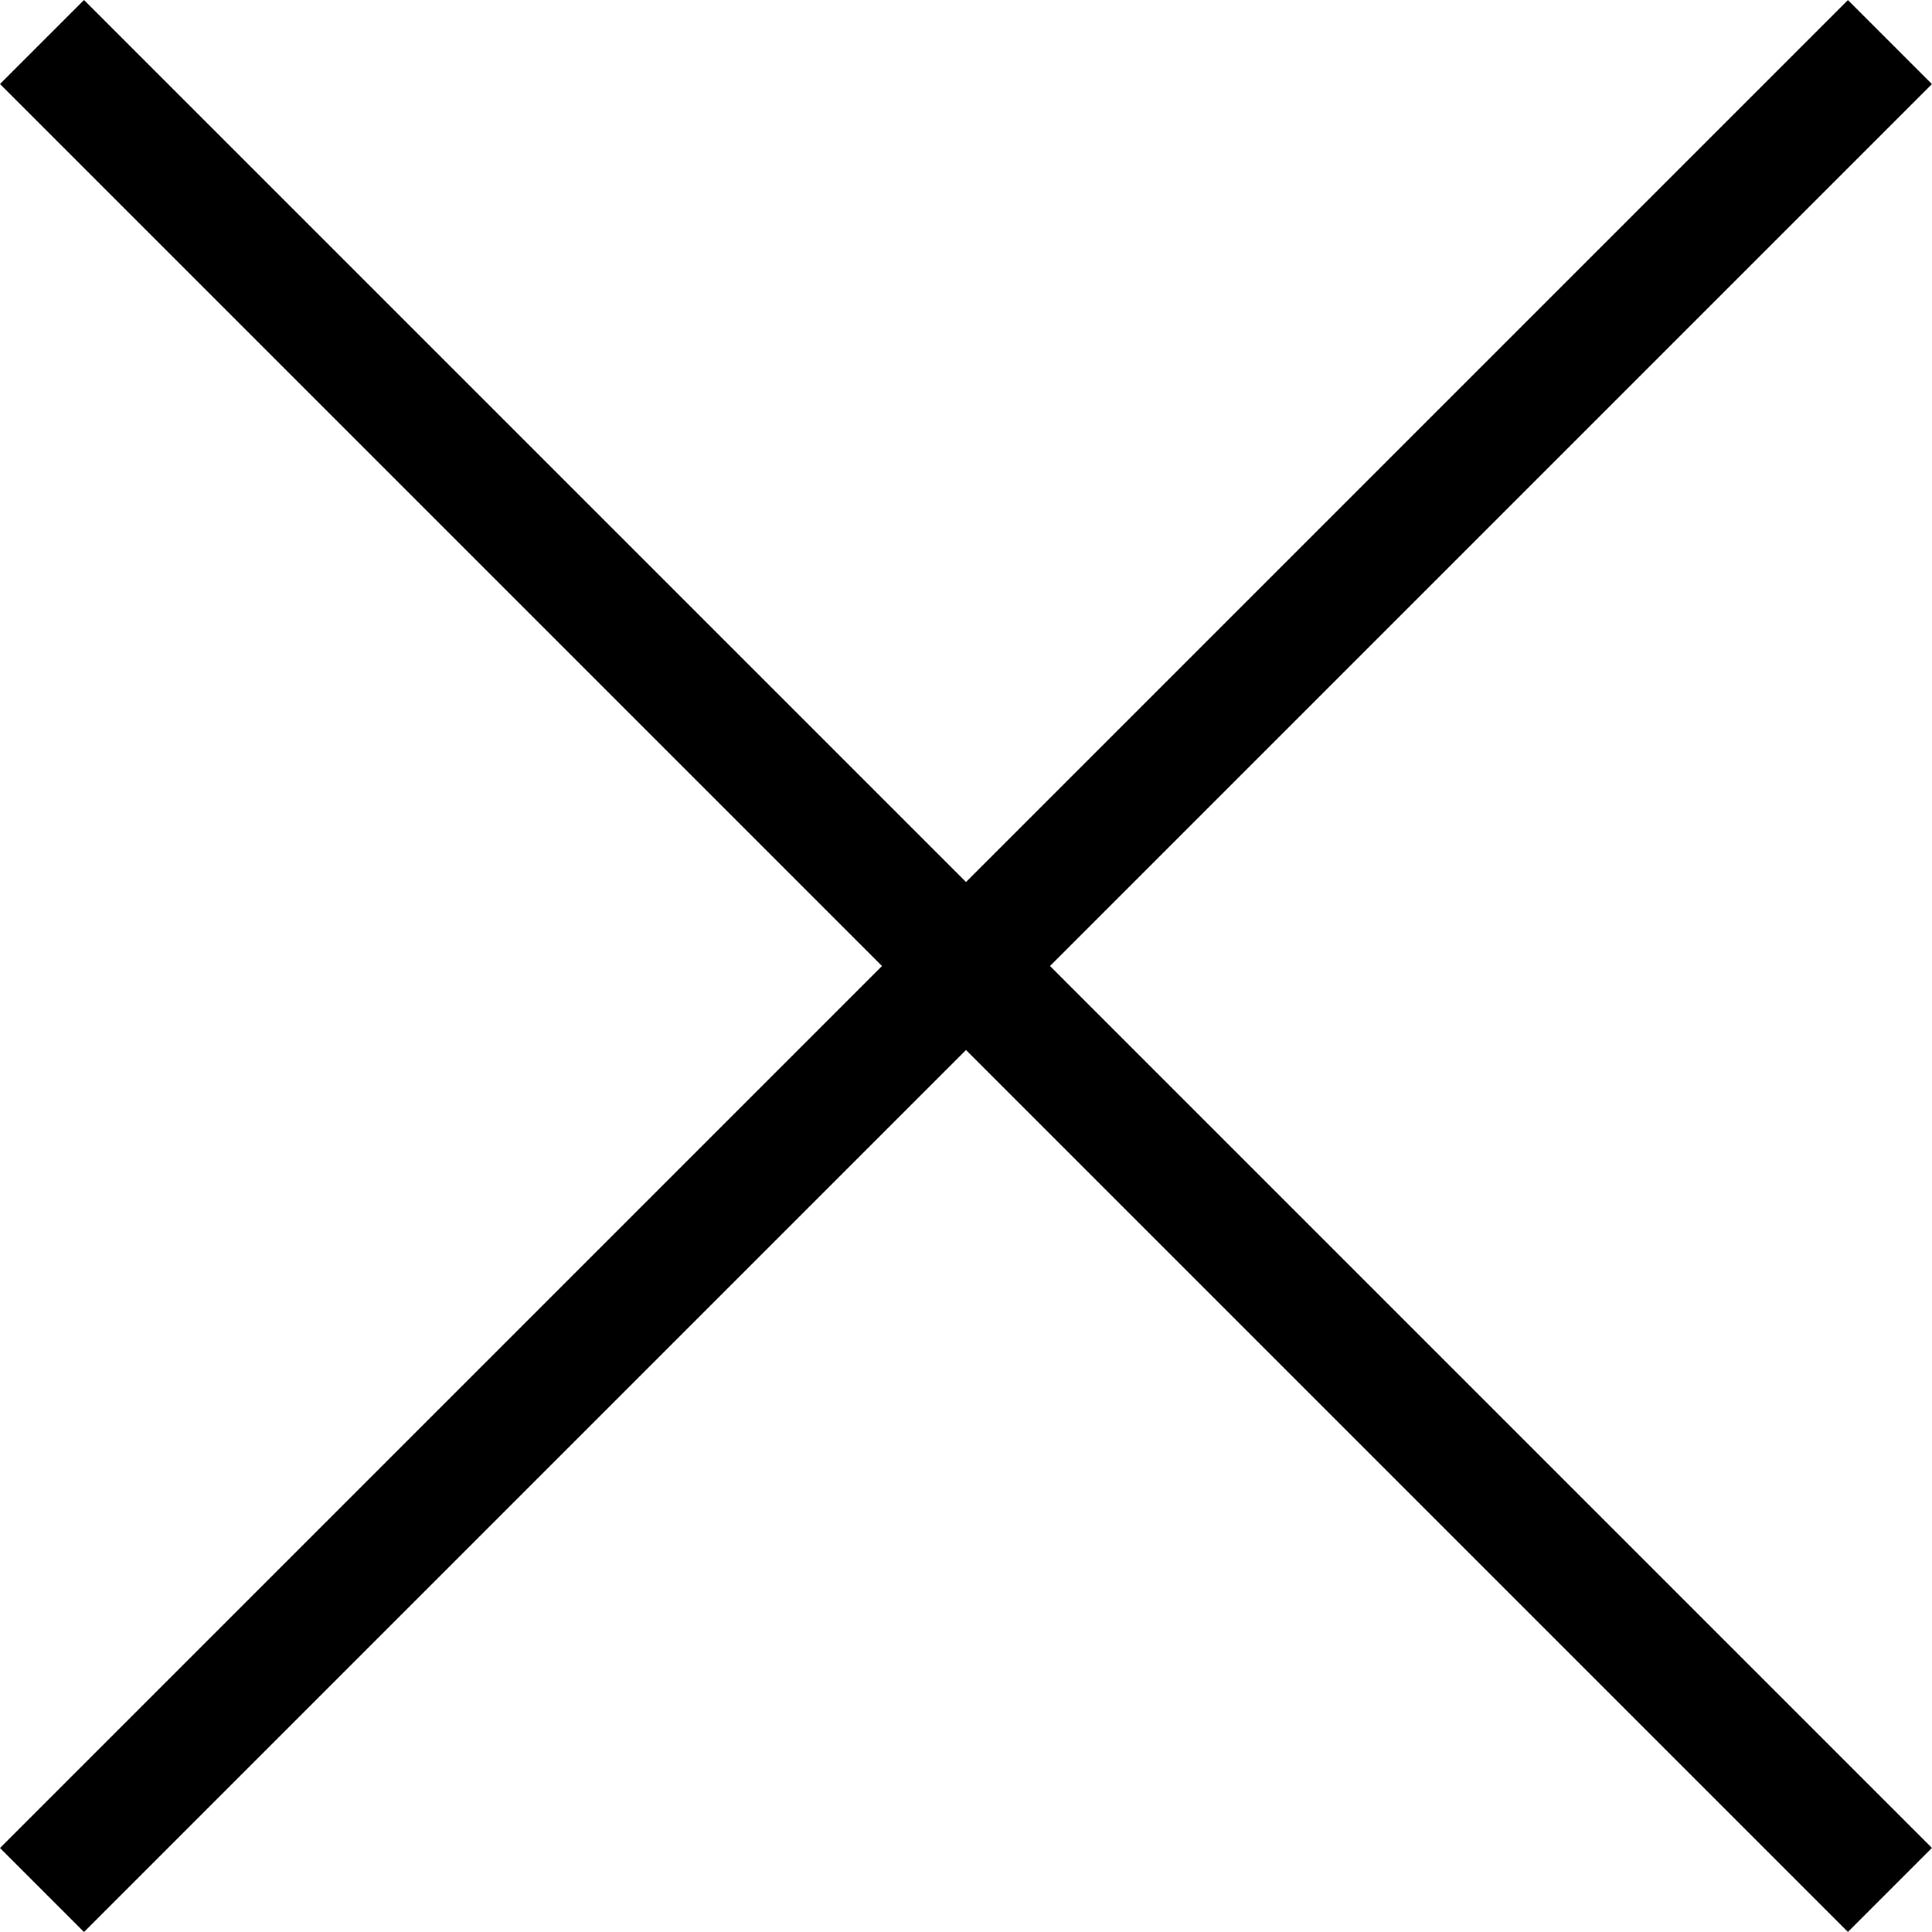
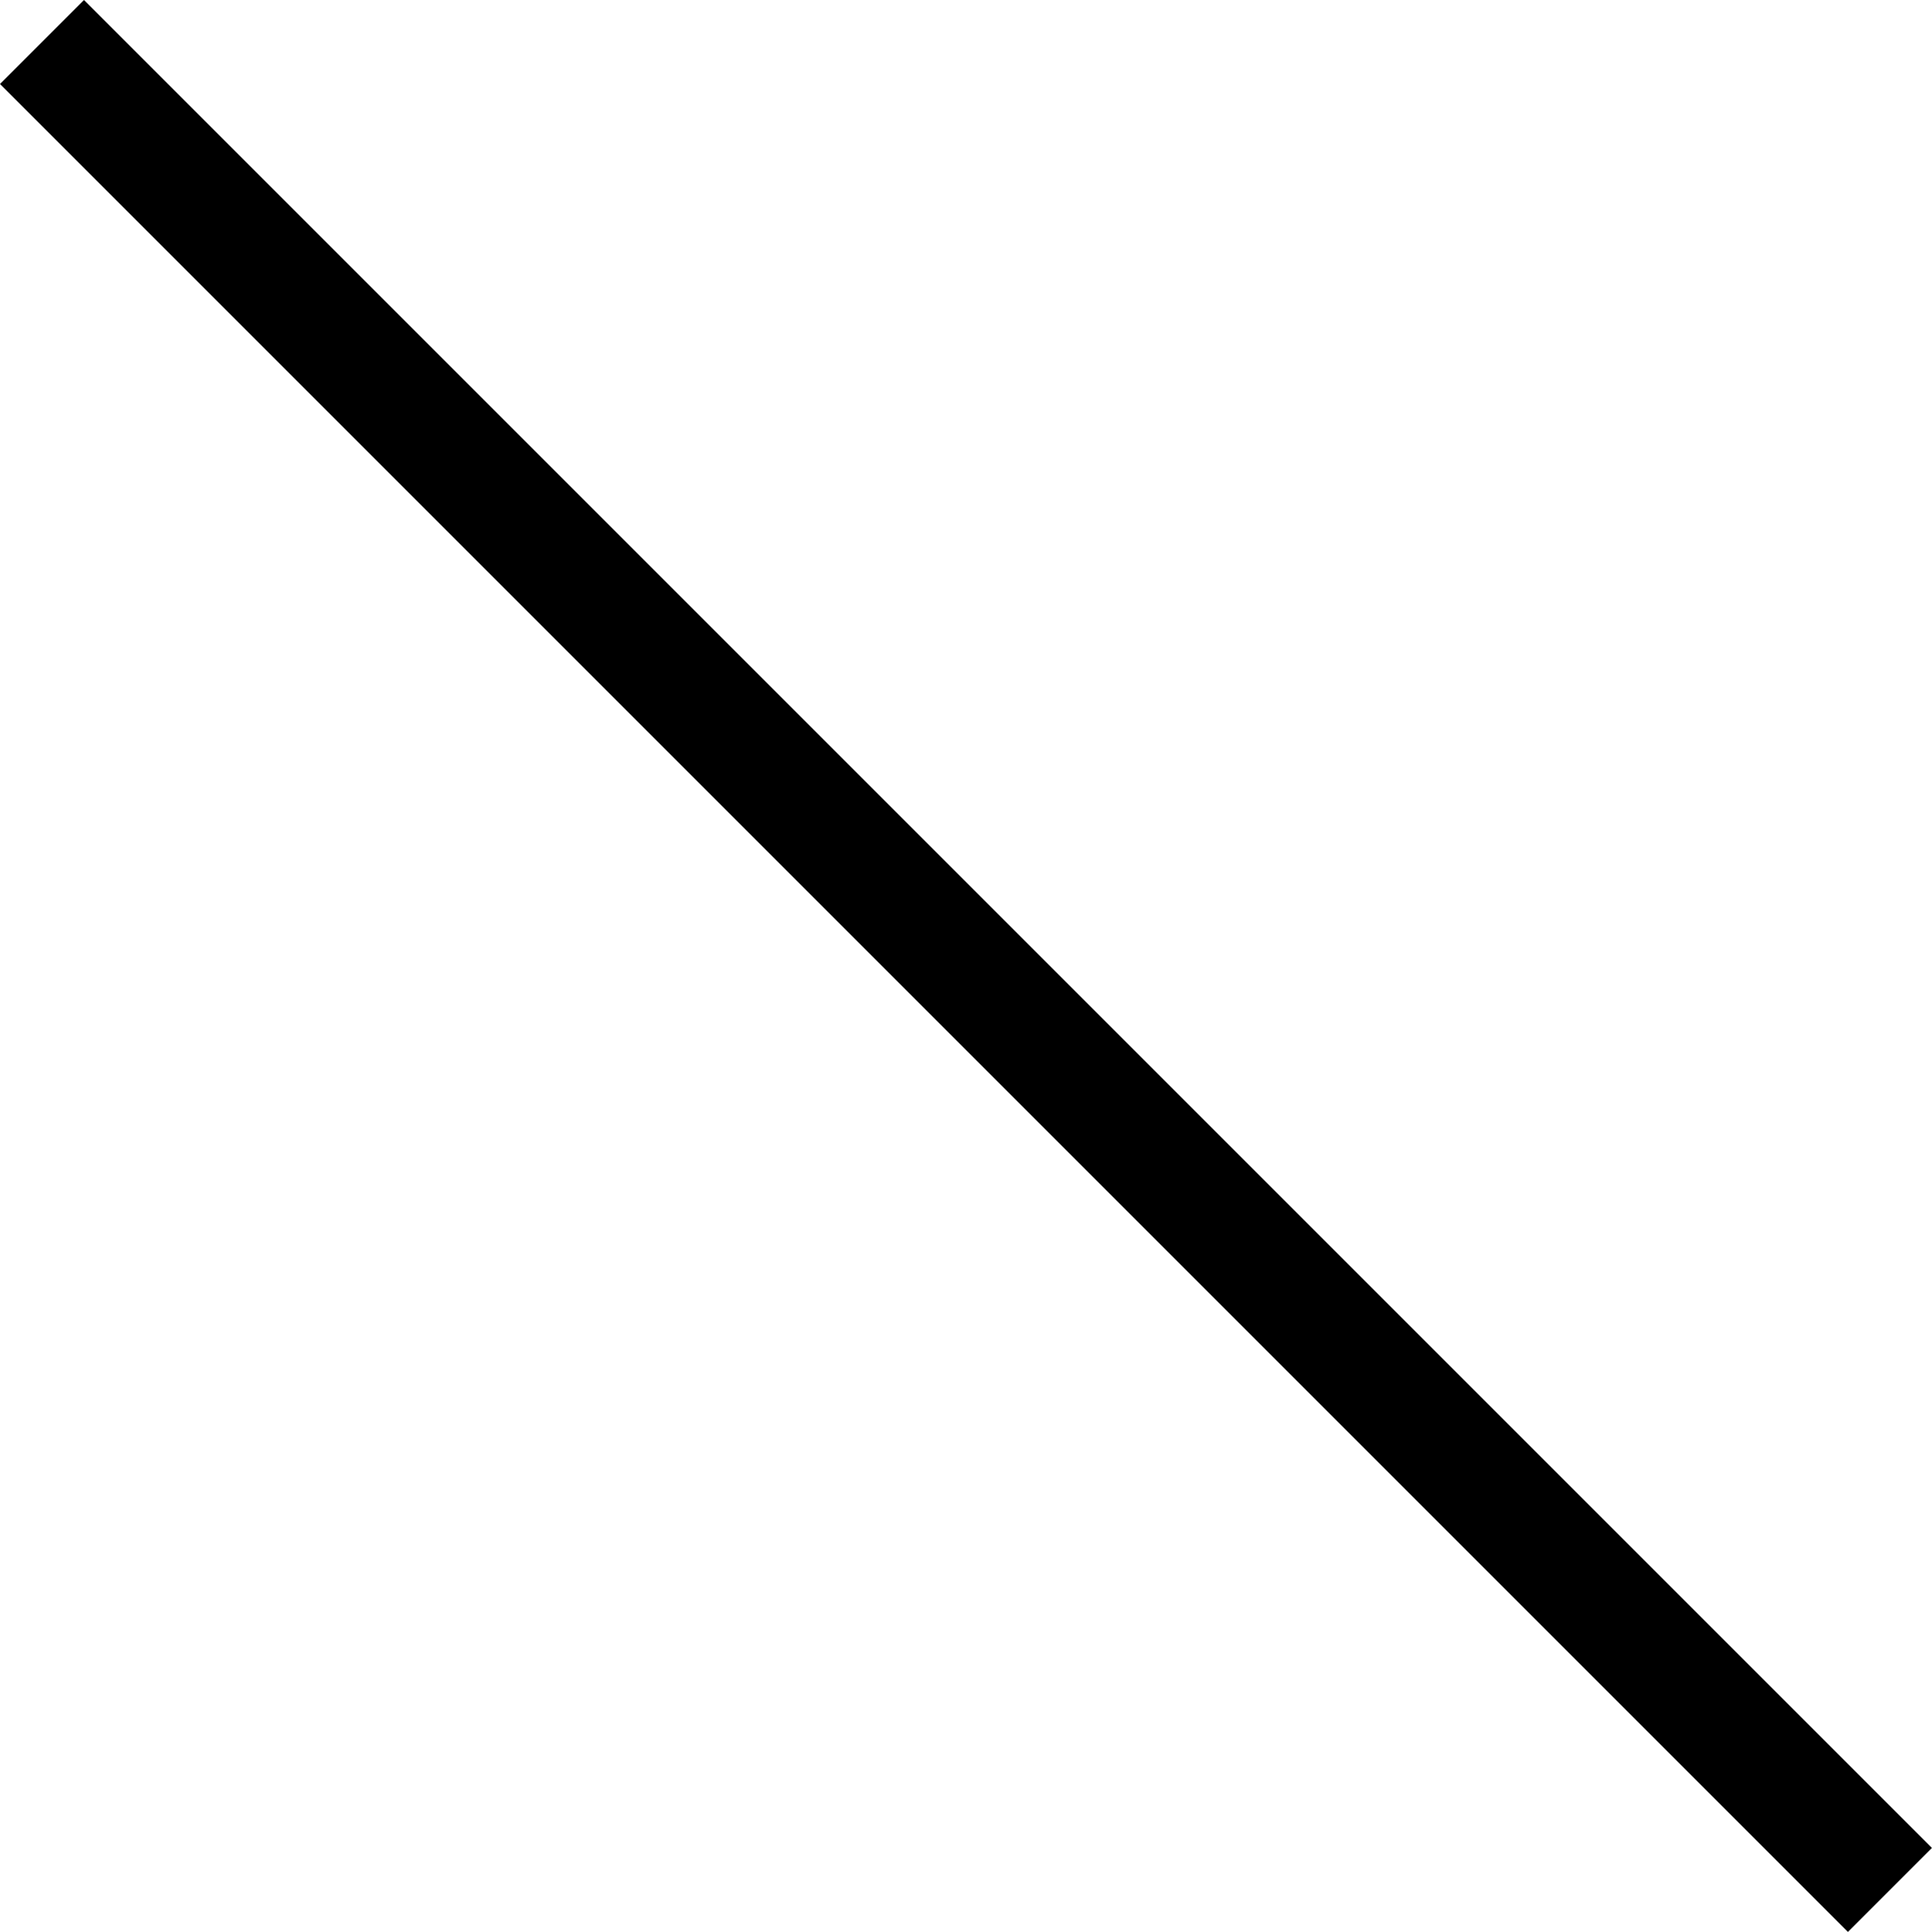
<svg xmlns="http://www.w3.org/2000/svg" width="16.264" height="16.264" viewBox="0 0 16.264 16.264">
  <g id="Group_15549" data-name="Group 15549" transform="translate(-3.483 3.844)" style="mix-blend-mode: difference;isolation: isolate">
-     <rect id="長方形_12" data-name="長方形 12" width="22" height="1" transform="translate(3.483 11.713) rotate(-45)" fill="#000" />
    <rect id="長方形_3" data-name="長方形 3" width="22" height="1" transform="translate(4.19 -3.844) rotate(45)" fill="#000" />
  </g>
</svg>